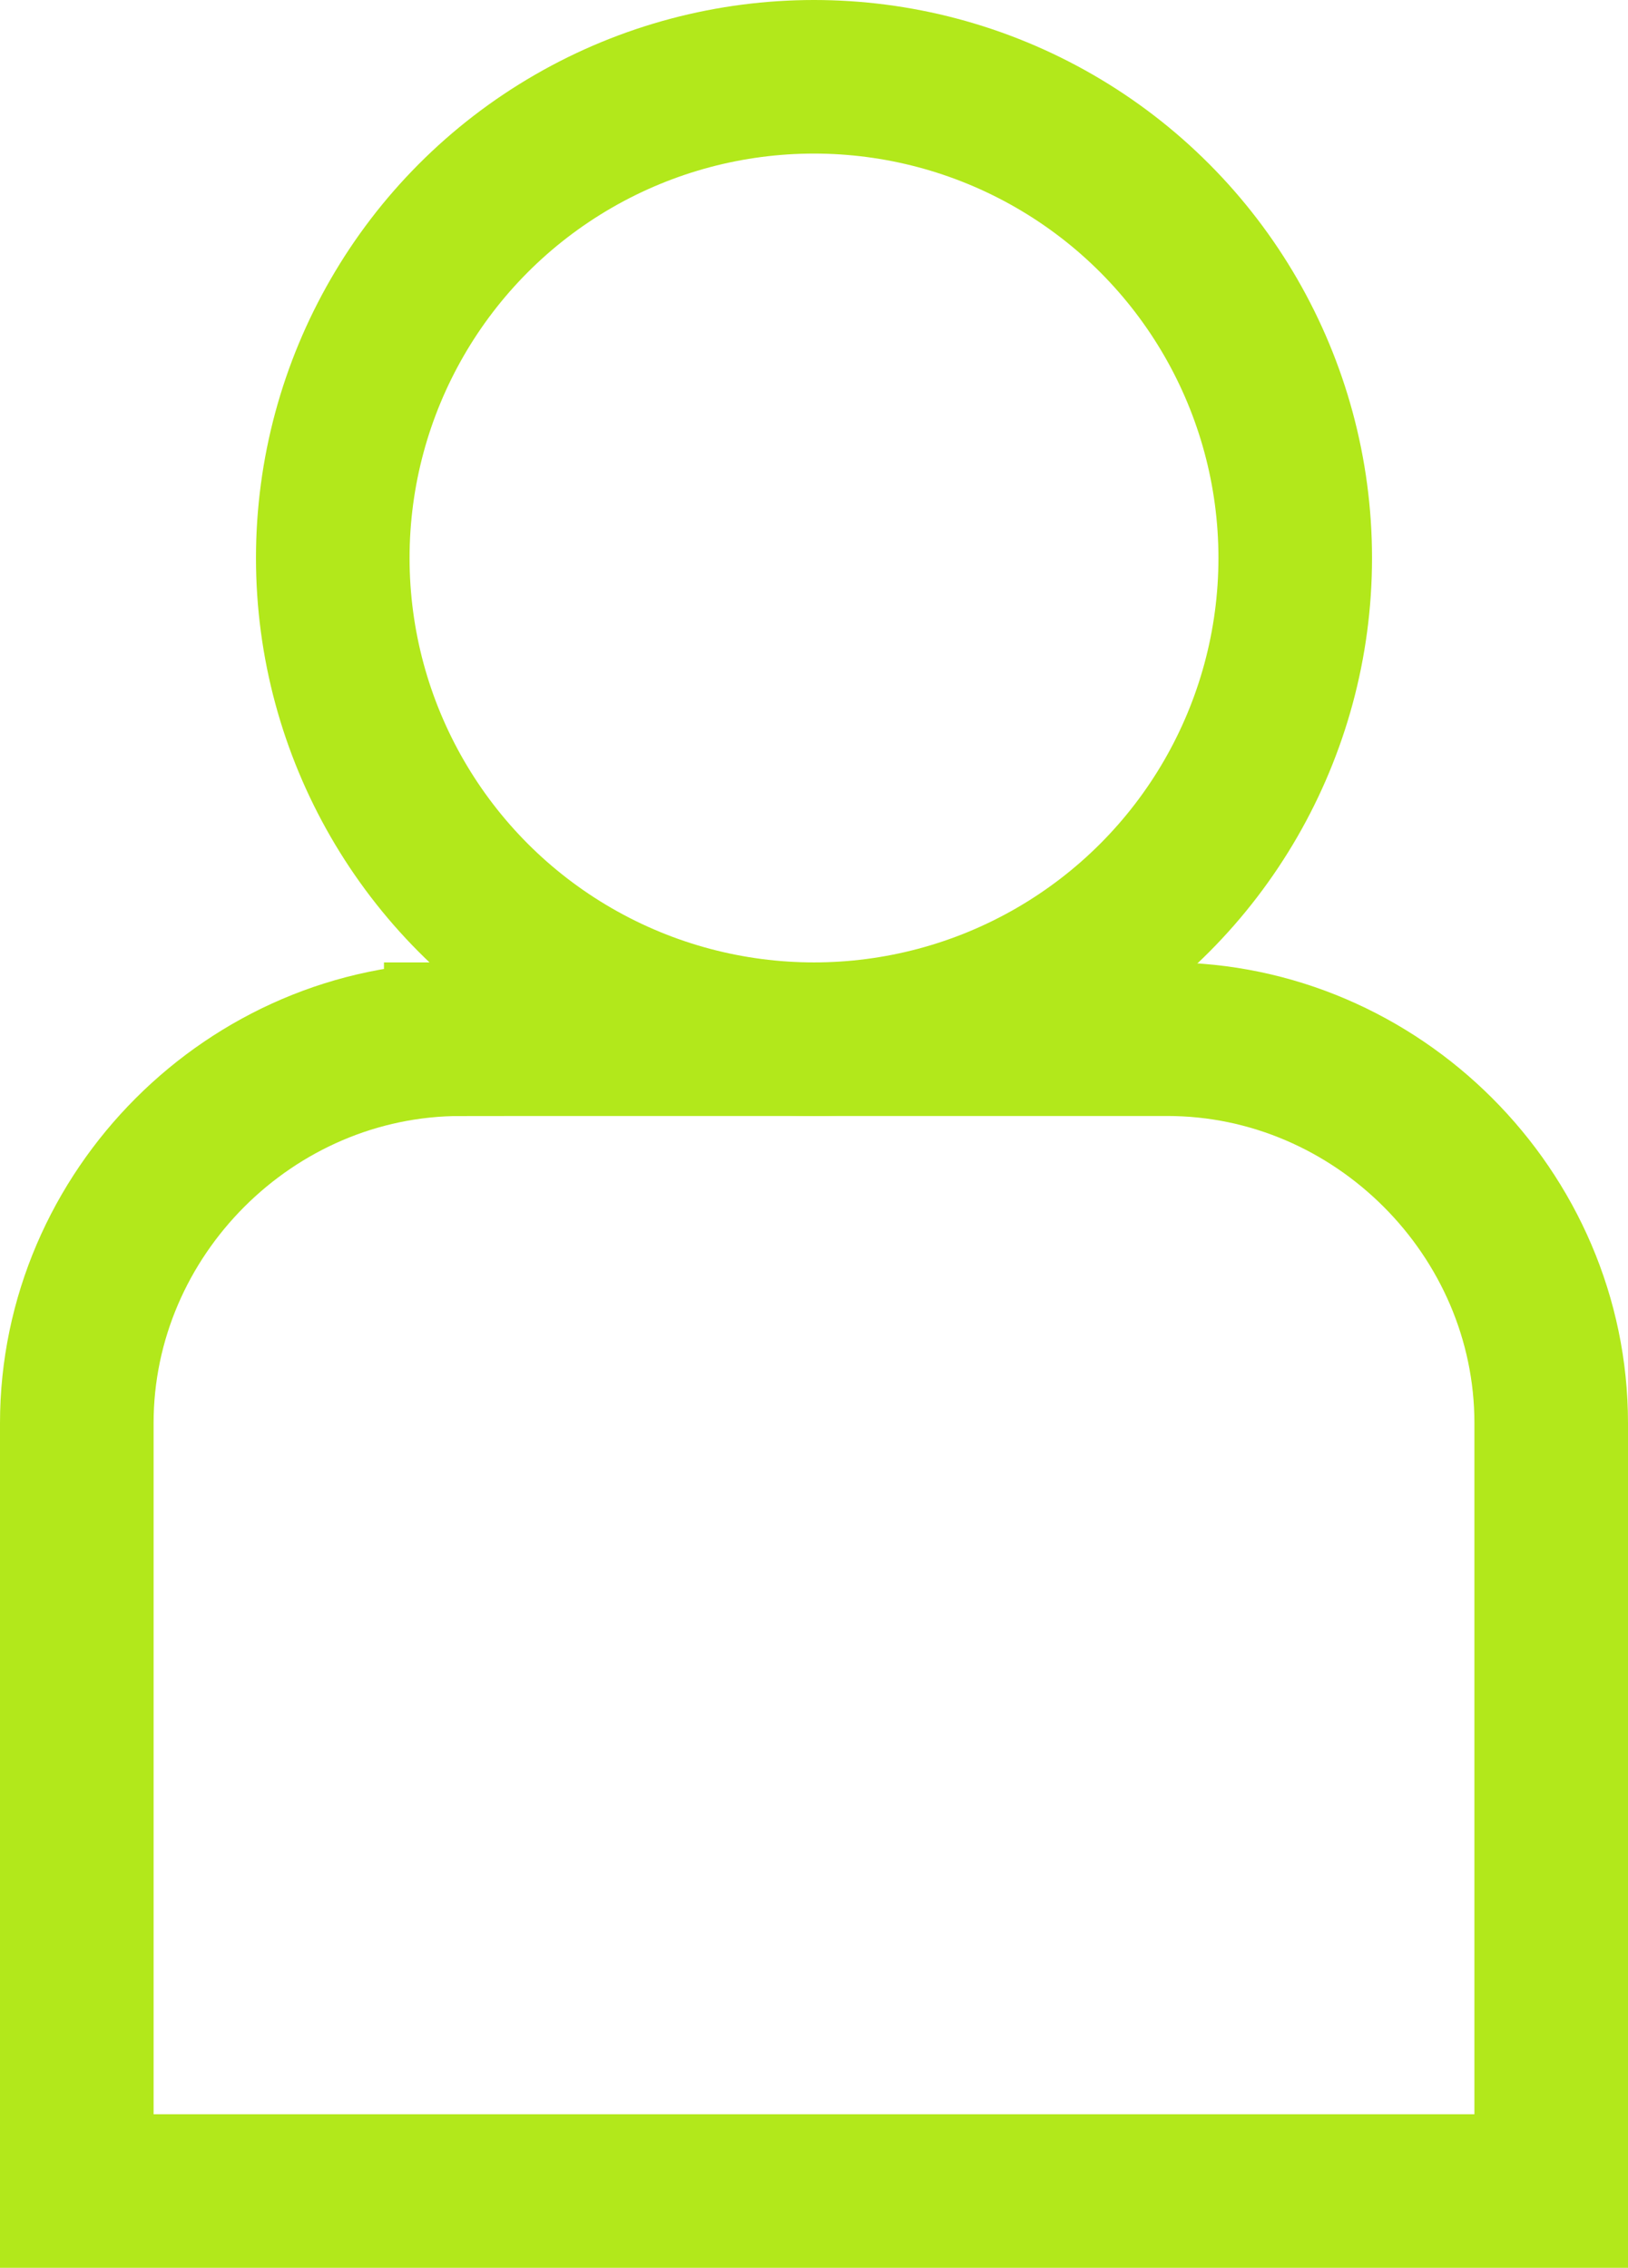
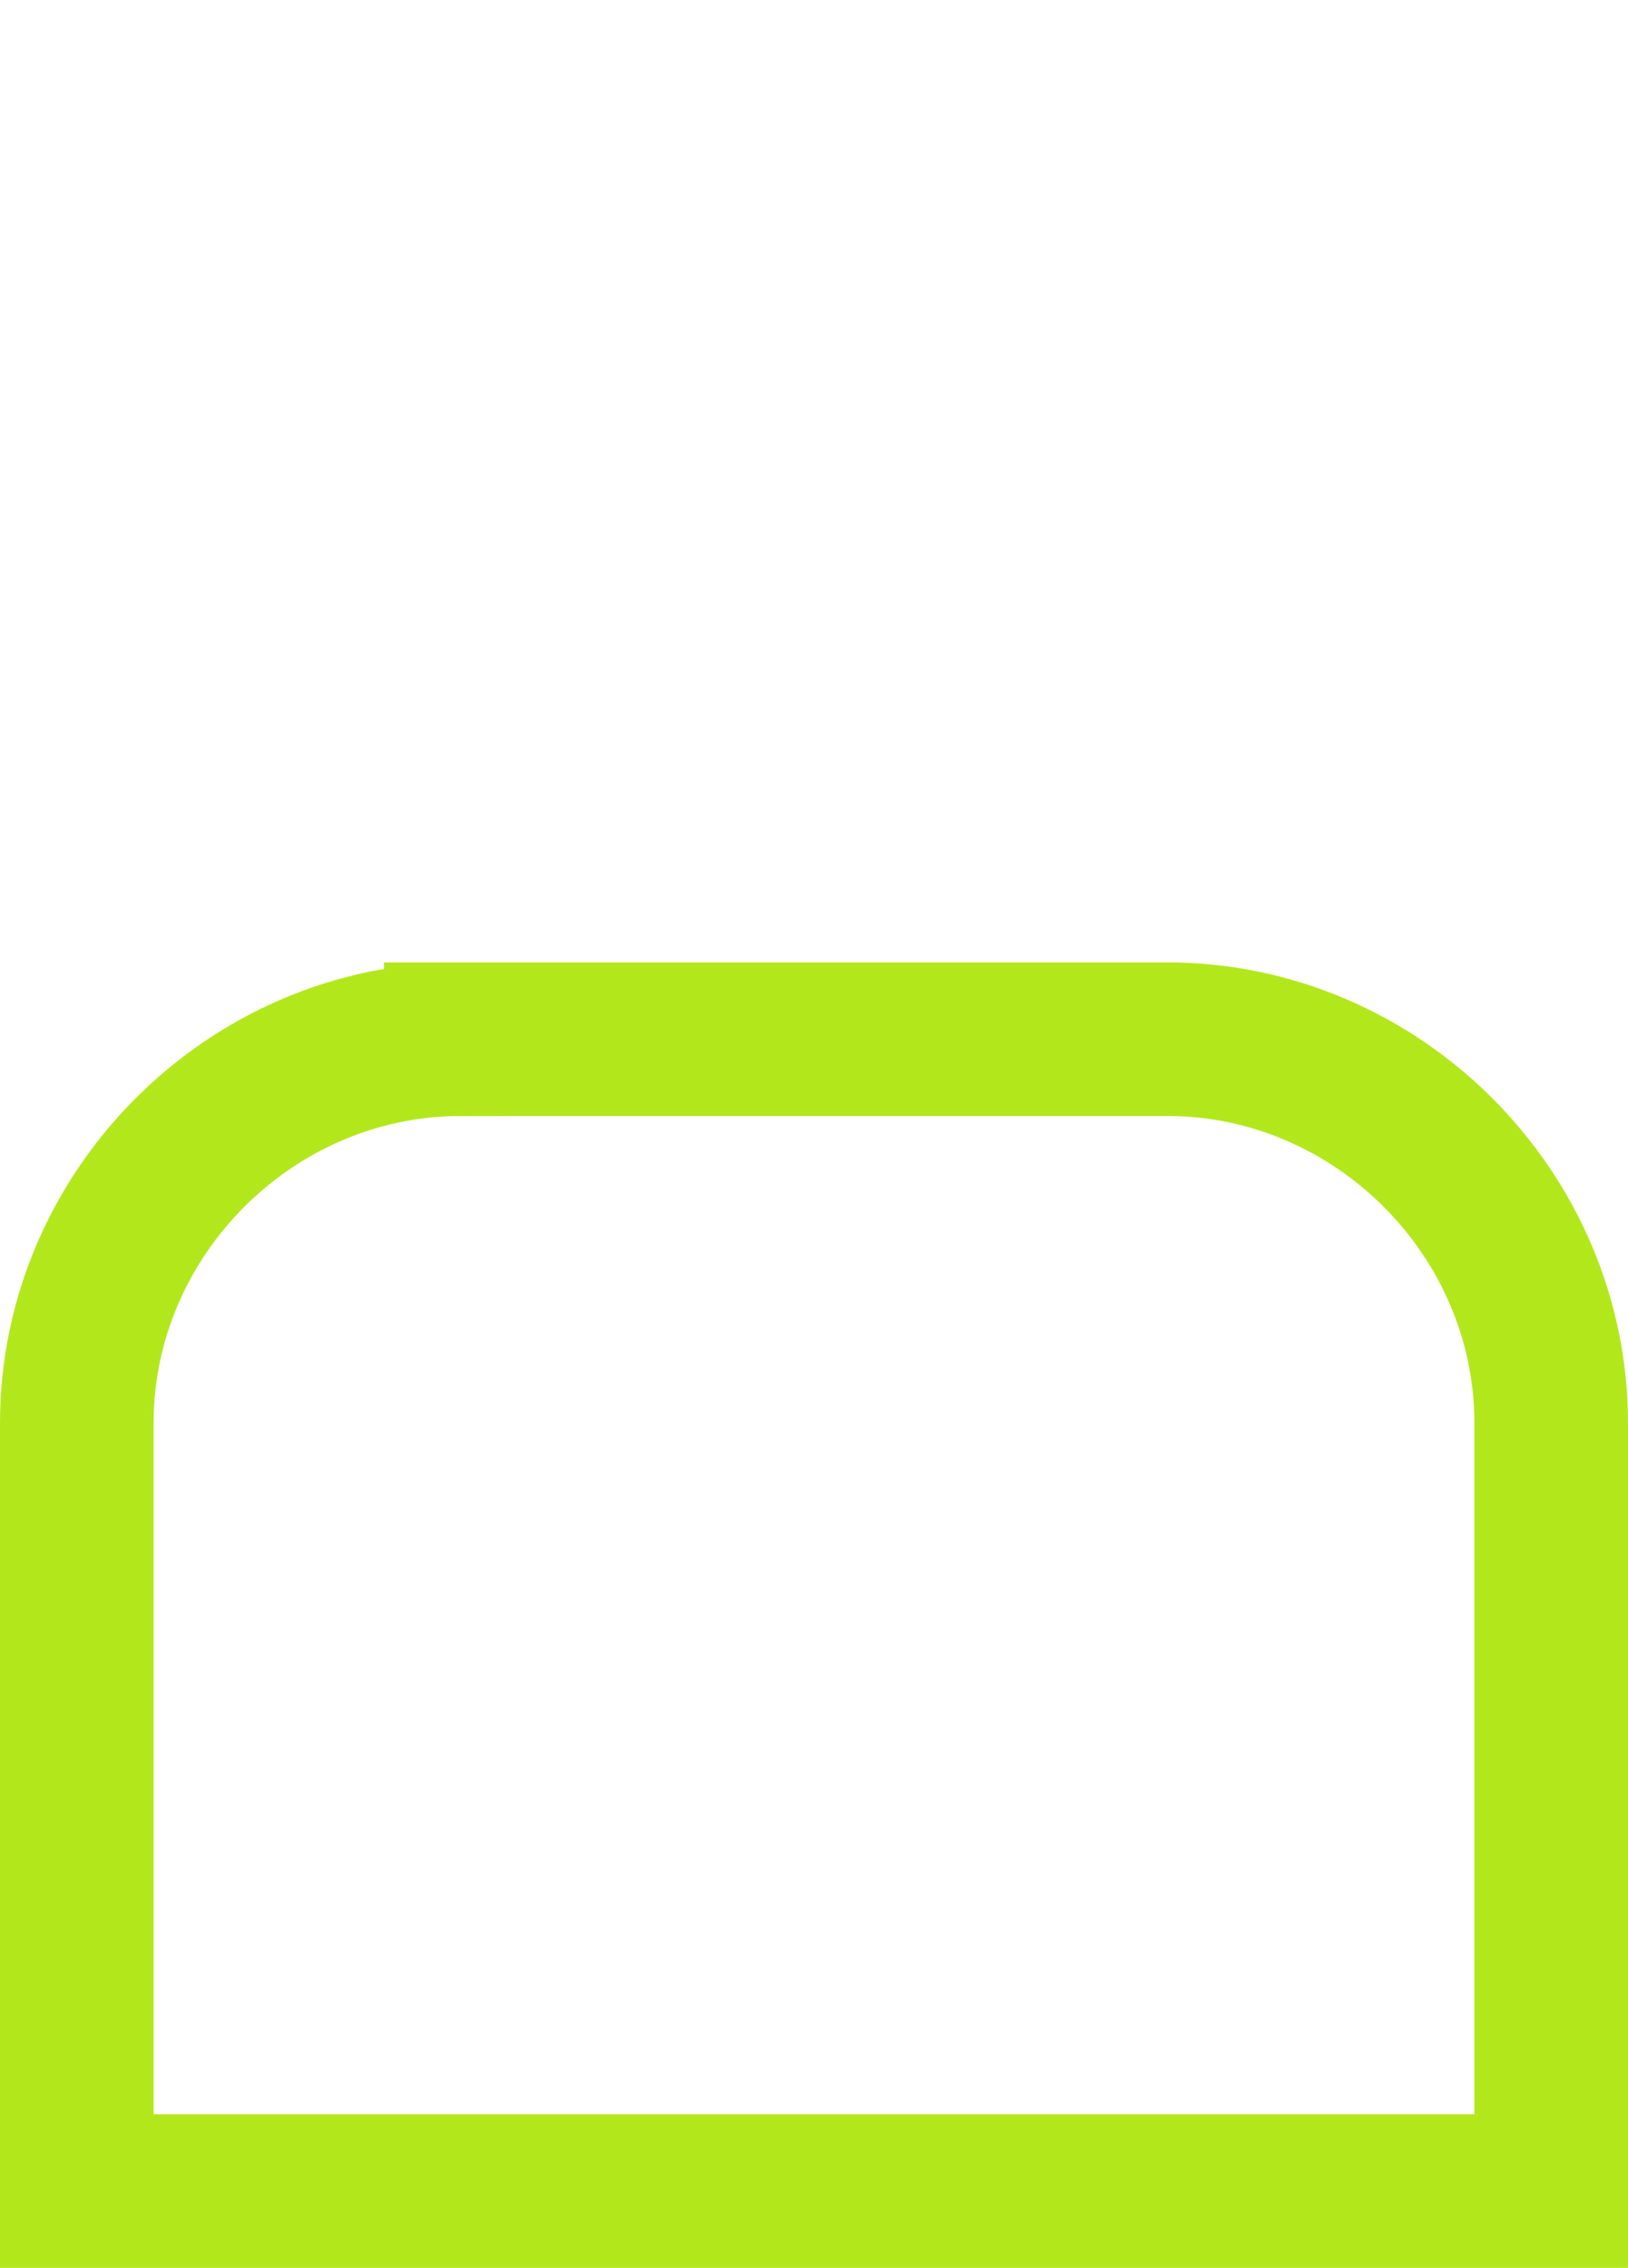
<svg xmlns="http://www.w3.org/2000/svg" version="1.1" viewBox="0 0 31.8 44.3">
  <defs>
    <style>
      .cls-1 {
        fill: none;
        stroke: #b2e81b;
        stroke-miterlimit: 10;
        stroke-width: 3px;
      }
    </style>
  </defs>
  <g>
    <g id="Capa_1">
      <g id="Capa_2">
        <g id="comissioning">
          <g>
-             <circle class="cls-1" cx="15.9" cy="10.9" r="9.4" />
            <path class="cls-1" d="M9,20.3h13.8c4.1,0,7.5,3.4,7.5,7.5v15H1.5v-15c0-4.1,3.4-7.5,7.5-7.5Z" />
          </g>
        </g>
      </g>
    </g>
  </g>
</svg>